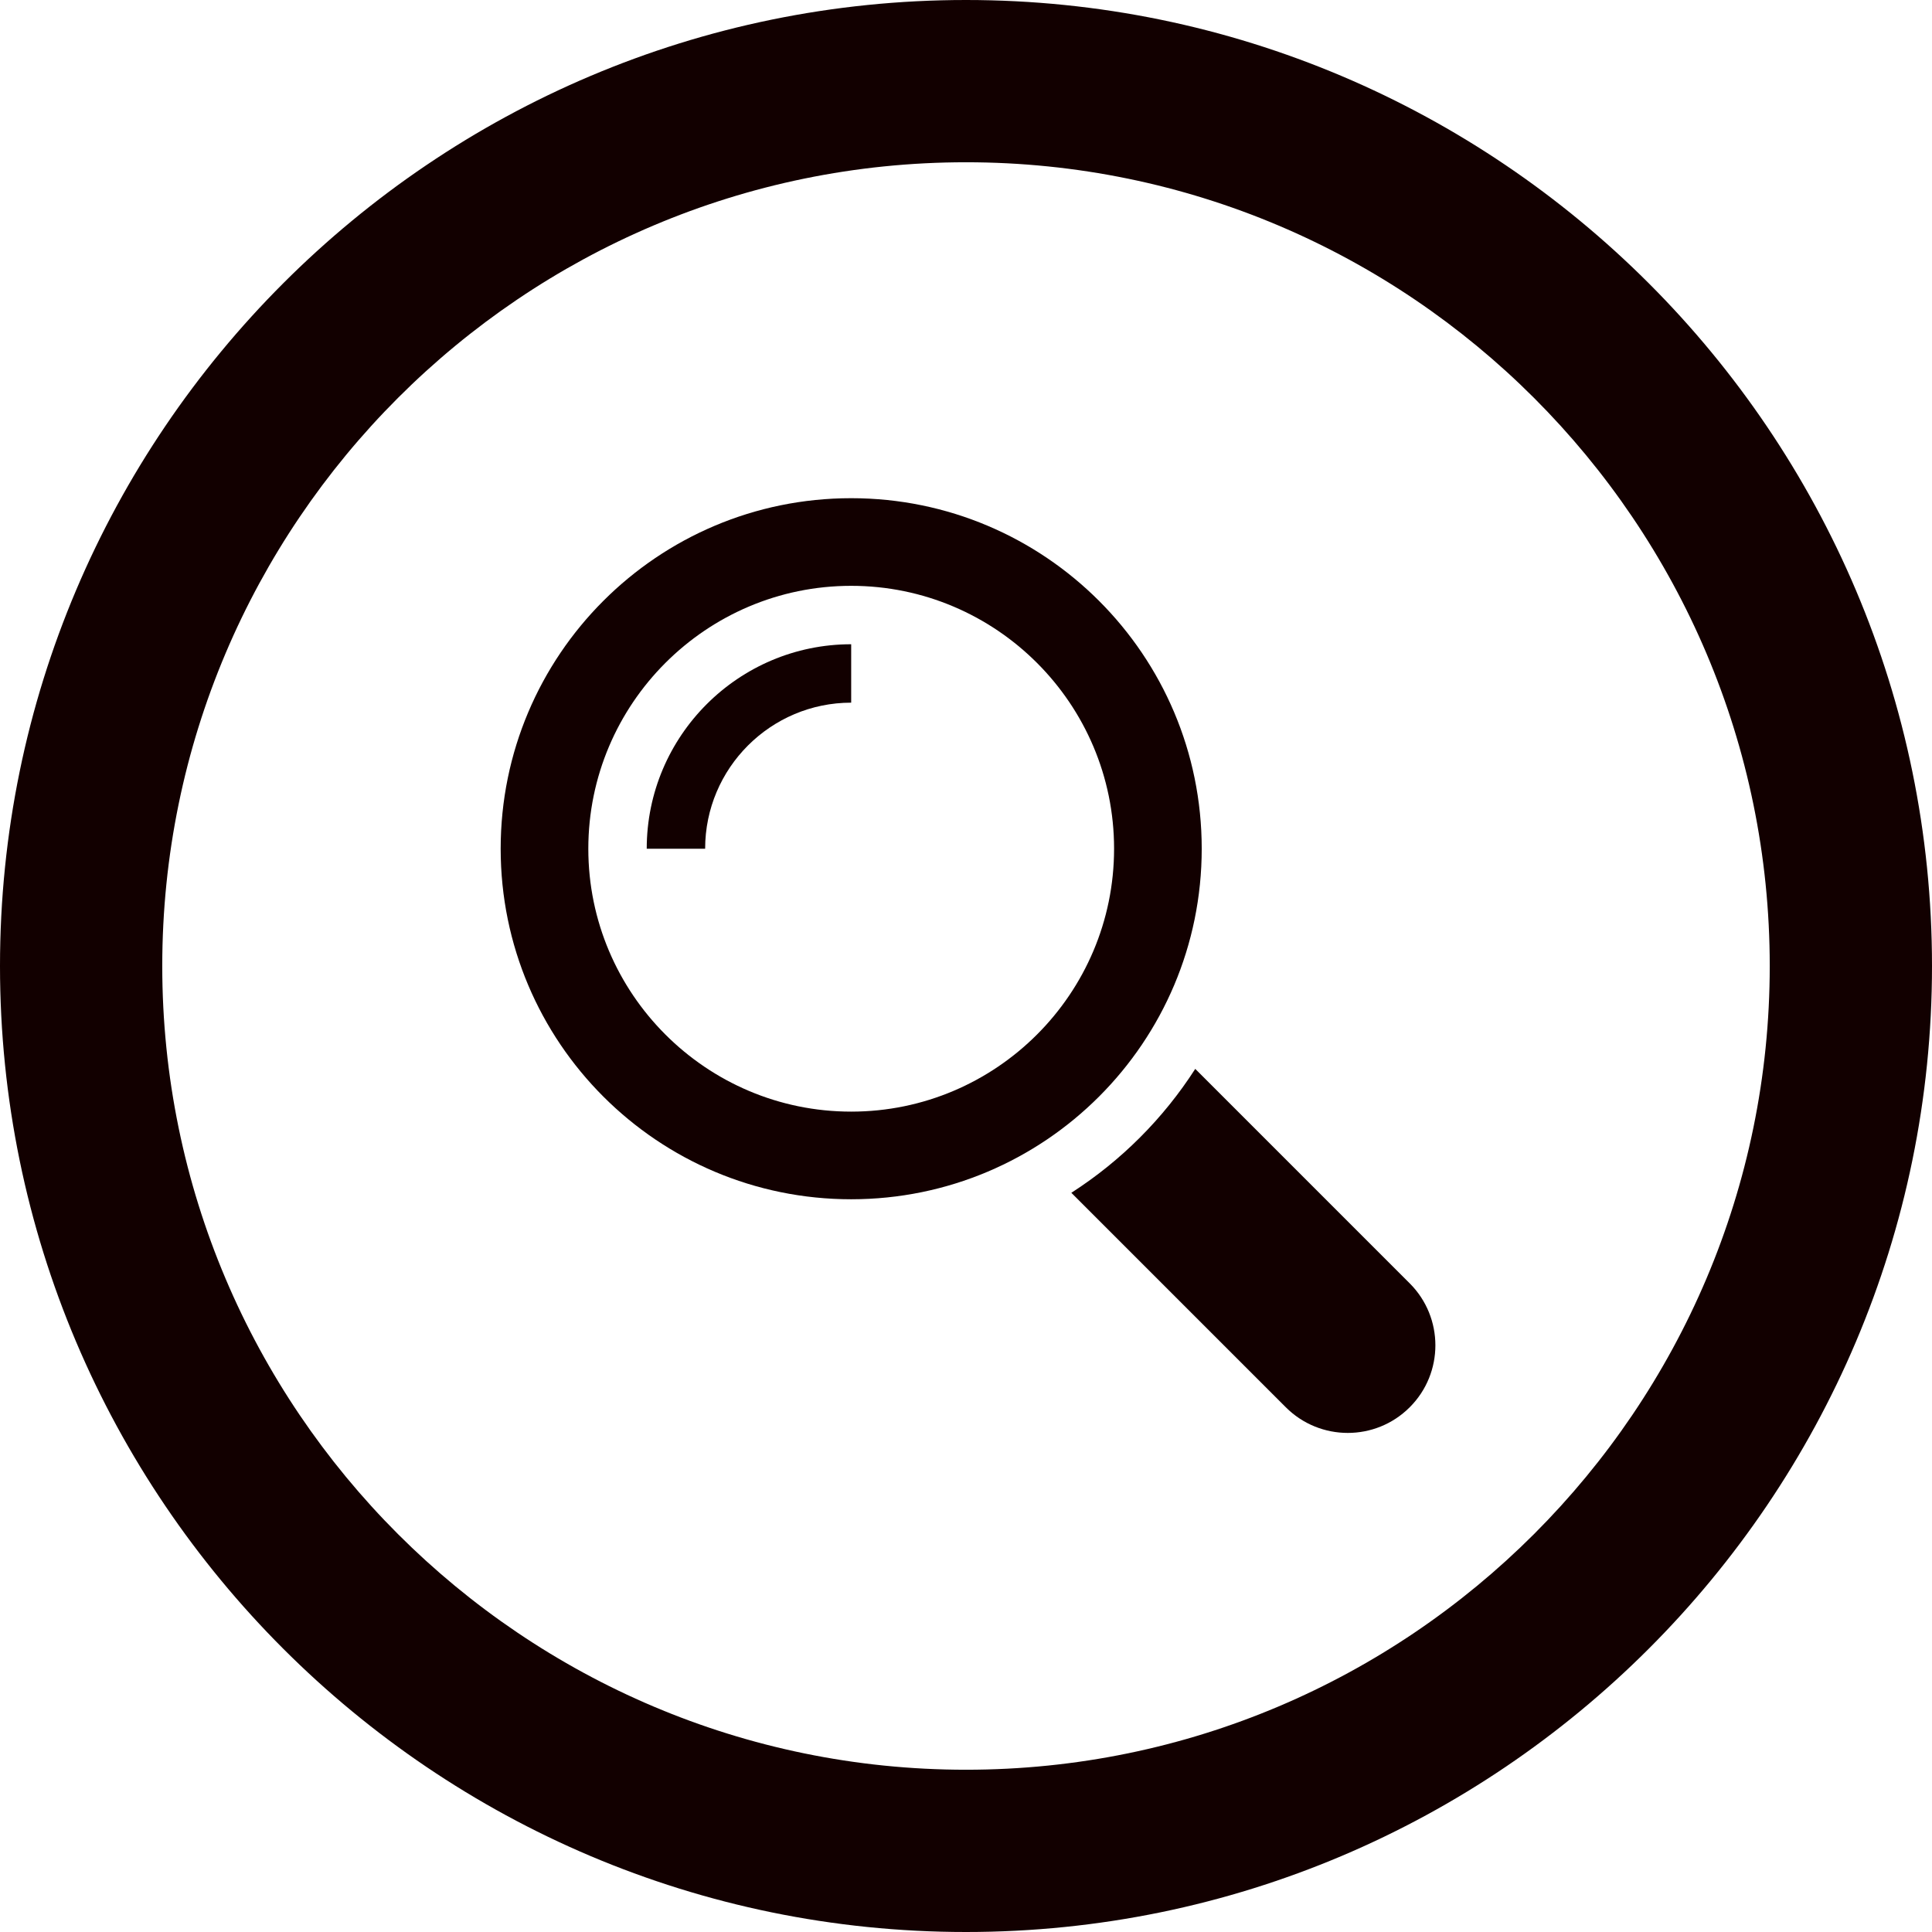
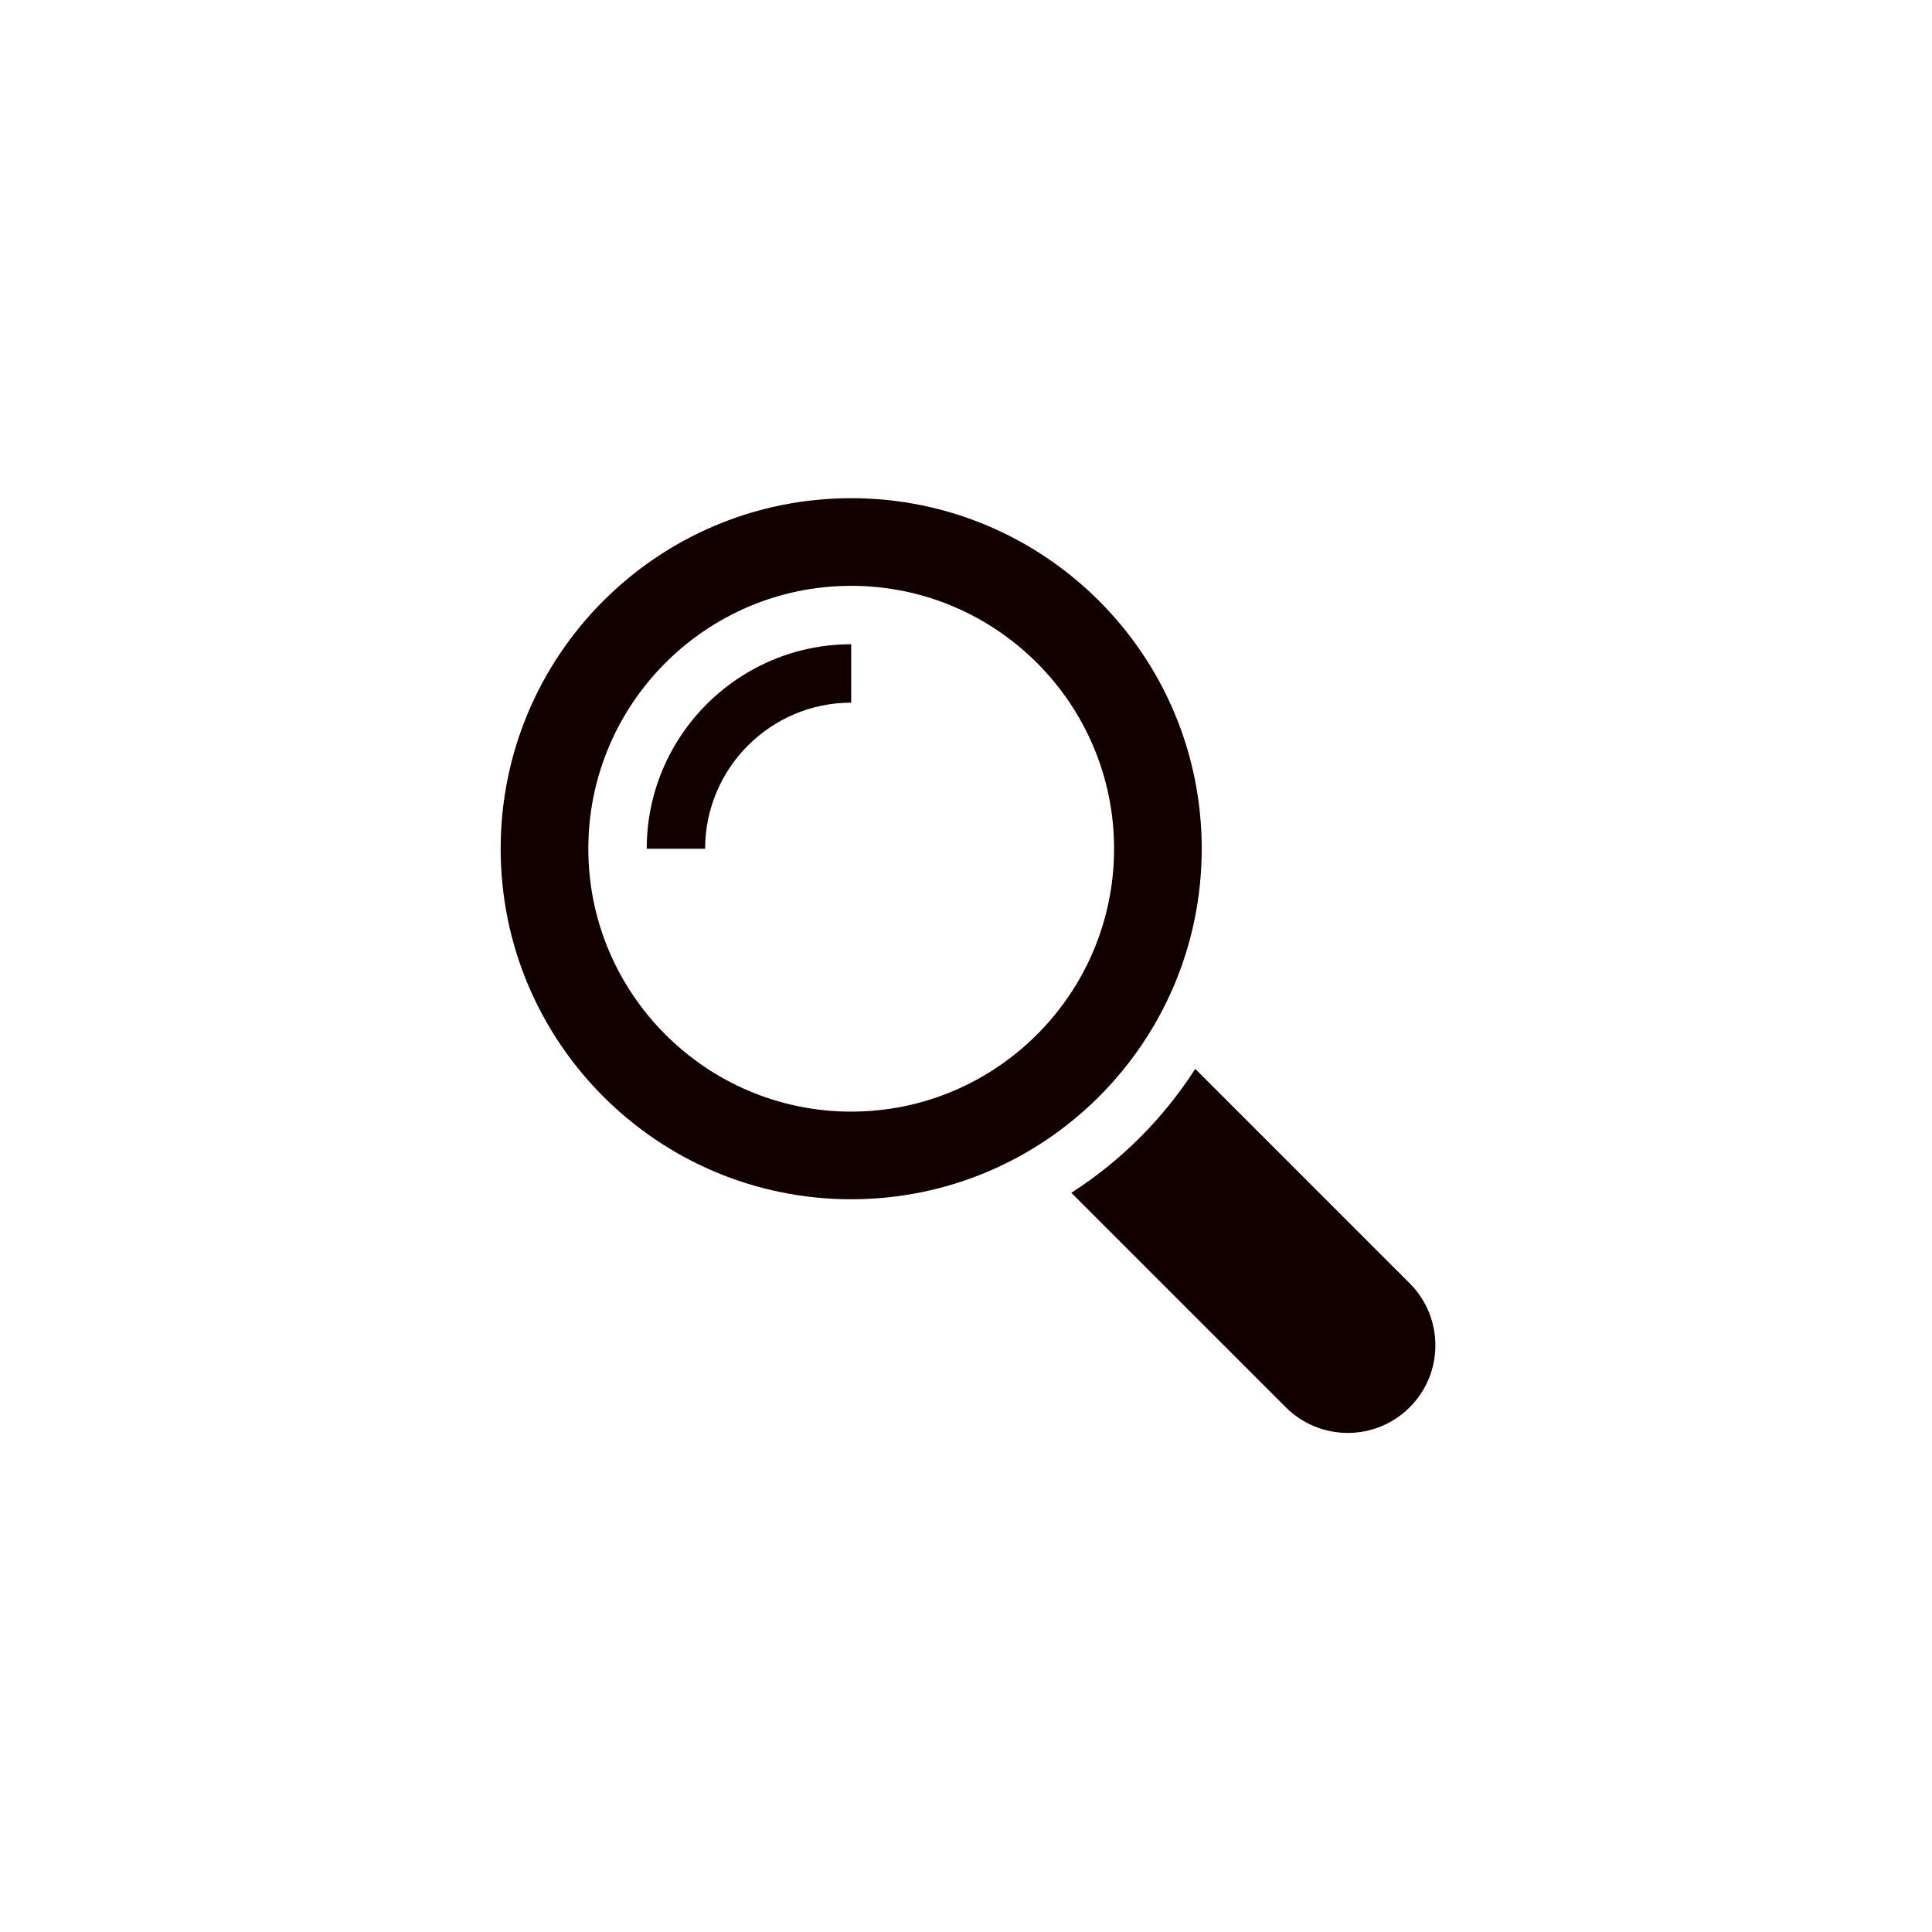
<svg xmlns="http://www.w3.org/2000/svg" version="1.1" width="256" height="256" viewBox="0 0 256 256">
-   <path fill="#120000" d="M0,128c0,70.58,57.42,128,127.999,128C198.581,256,256,198.58,256,128S198.581,0,127.999,0 C57.42,0,0,57.42,0,128z M21.5,128c0-58.721,47.775-106.499,106.499-106.499C186.722,21.501,234.5,69.279,234.5,128 s-47.778,106.499-106.501,106.499C69.275,234.499,21.5,186.721,21.5,128z" />
  <path fill="#120000" d="M186.795,170.051l-28.418-28.419c-4.229,6.585-9.832,12.191-16.42,16.42l28.418,28.419 c4.535,4.532,11.893,4.532,16.419,0C191.33,181.944,191.33,174.583,186.795,170.051" />
  <path fill="#120000" d="M159.234,112.461c0-25.648-20.797-46.448-46.448-46.448c-25.648,0-46.445,20.8-46.445,46.448 c0,25.647,20.797,46.448,46.445,46.448C138.437,158.909,159.234,138.108,159.234,112.461 M112.787,147.296 c-19.208,0-34.832-15.627-34.832-34.835s15.624-34.835,34.832-34.835c19.21,0,34.834,15.627,34.834,34.835 S131.997,147.296,112.787,147.296" />
  <path fill="#120000" d="M85.695,112.461h7.74c0-10.675,8.685-19.354,19.351-19.354v-7.74 C97.848,85.366,85.695,97.522,85.695,112.461" />
</svg>